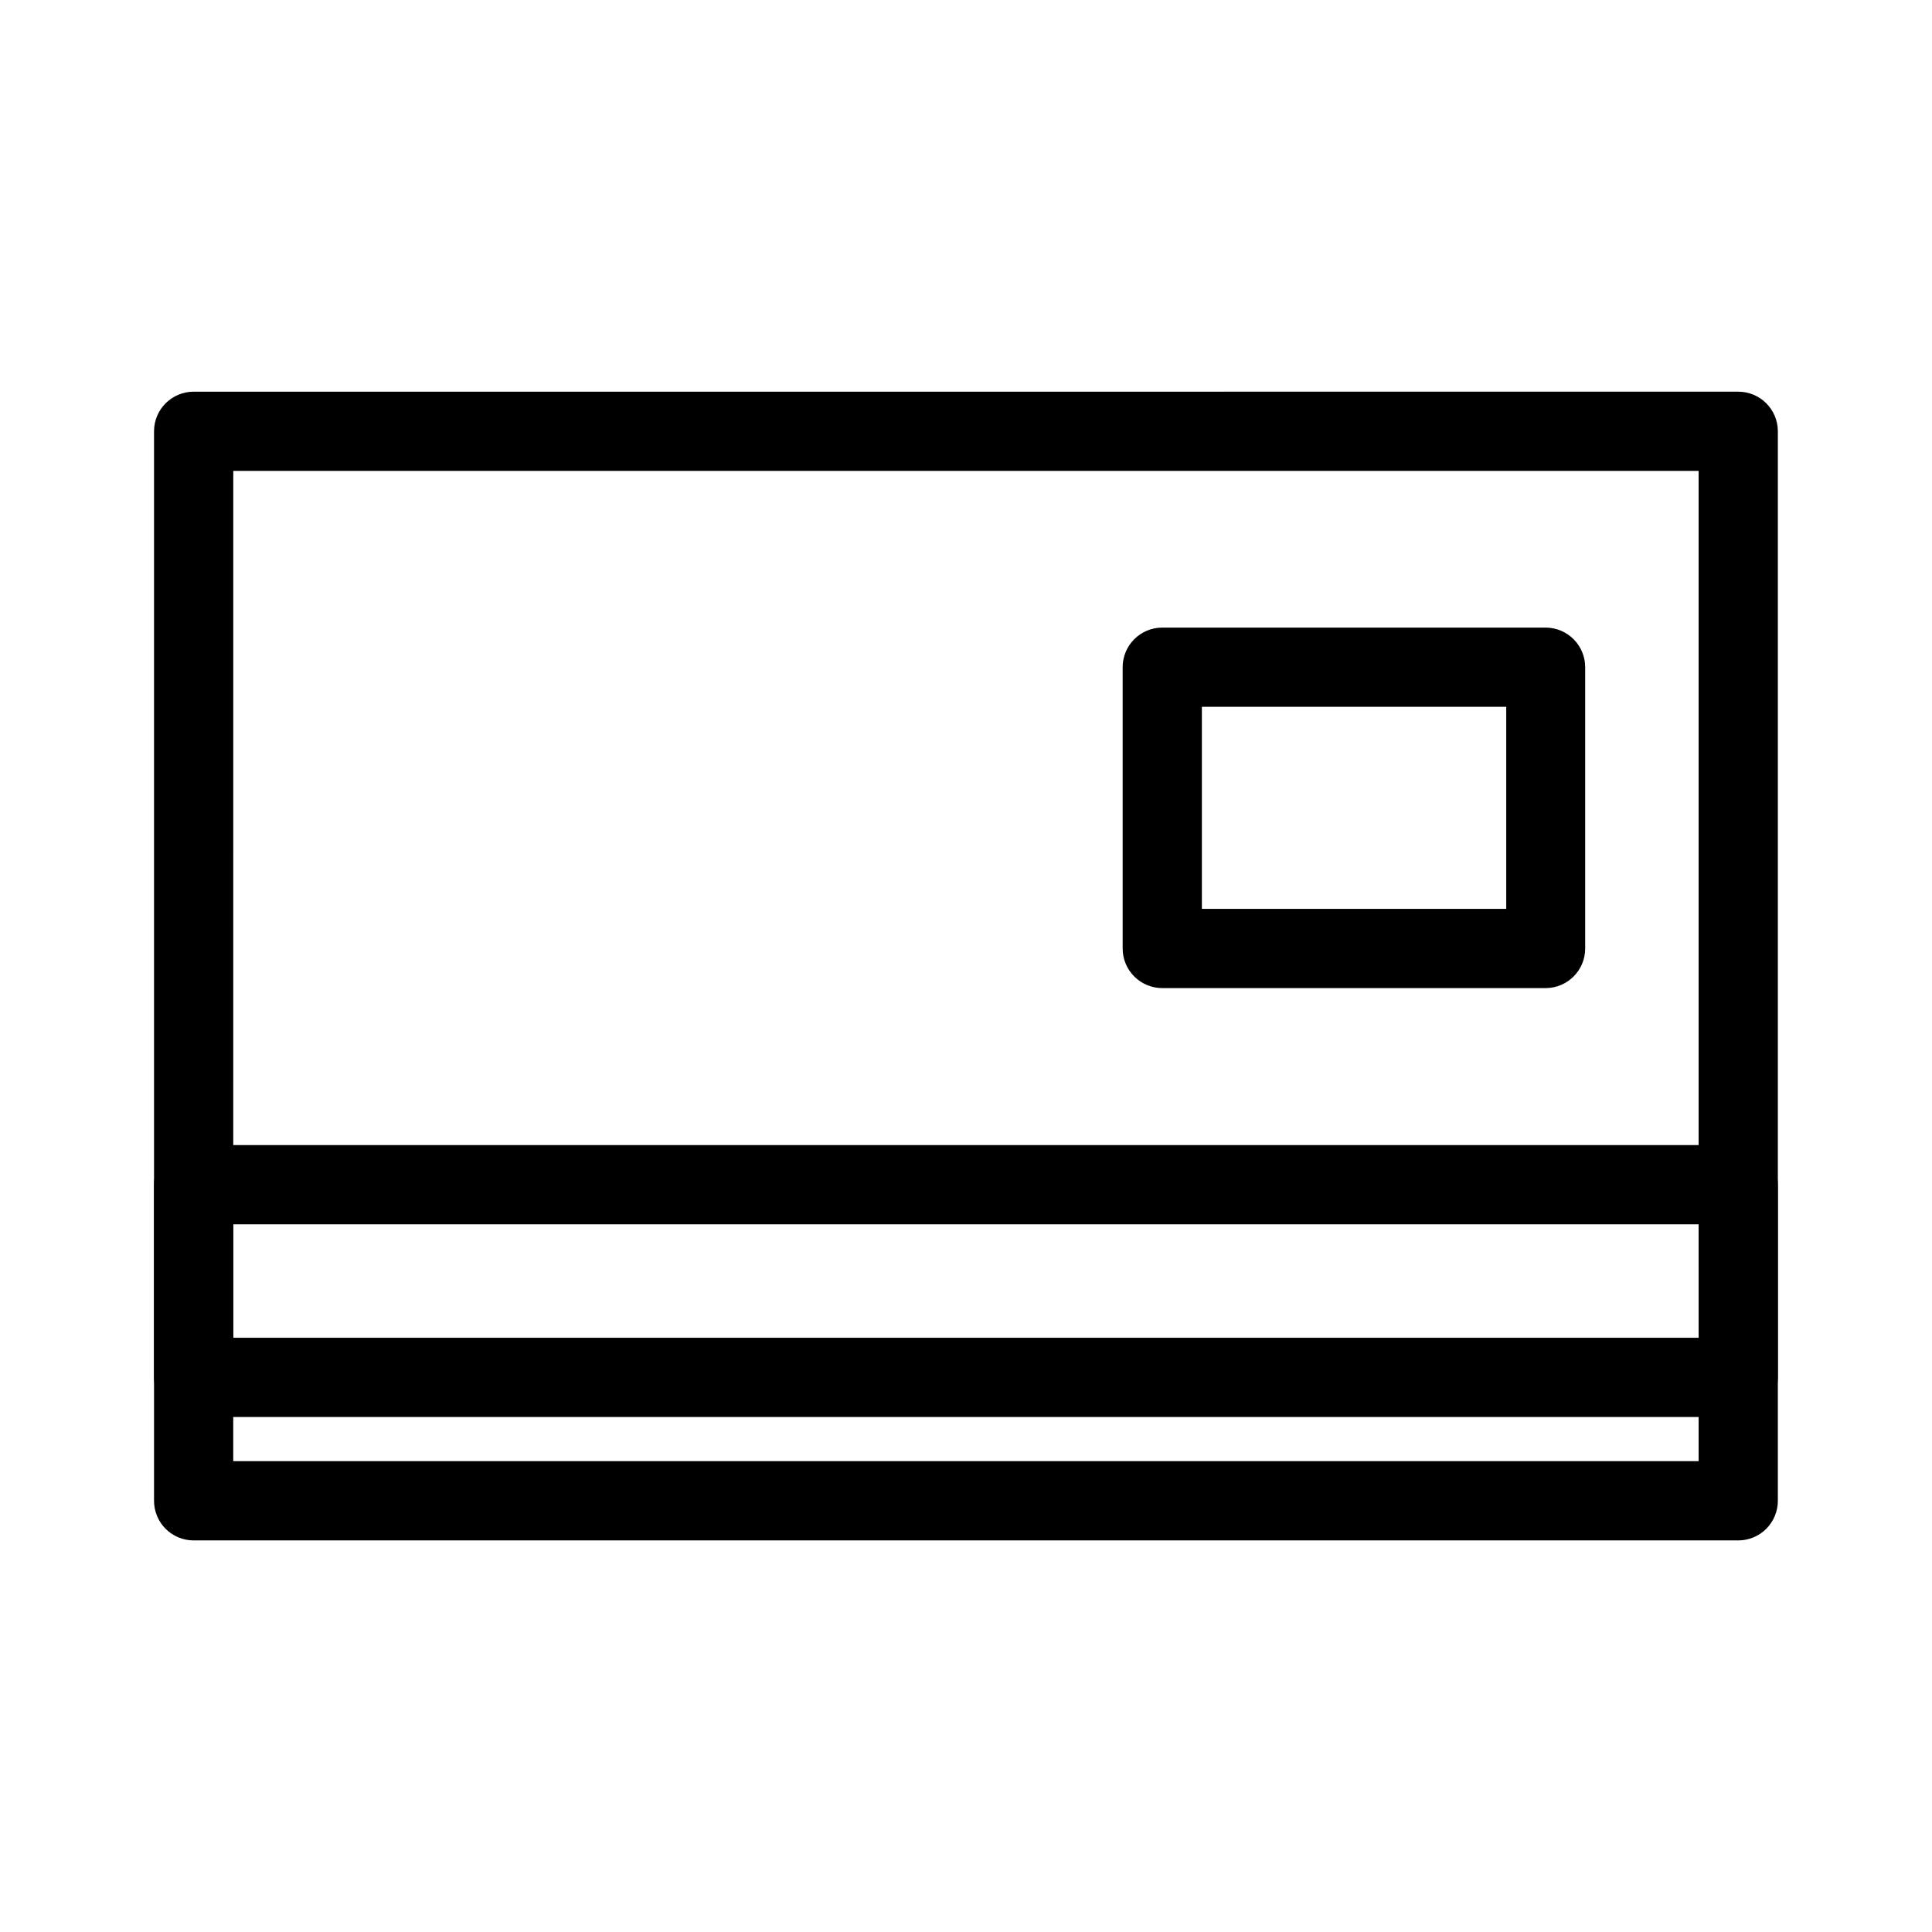
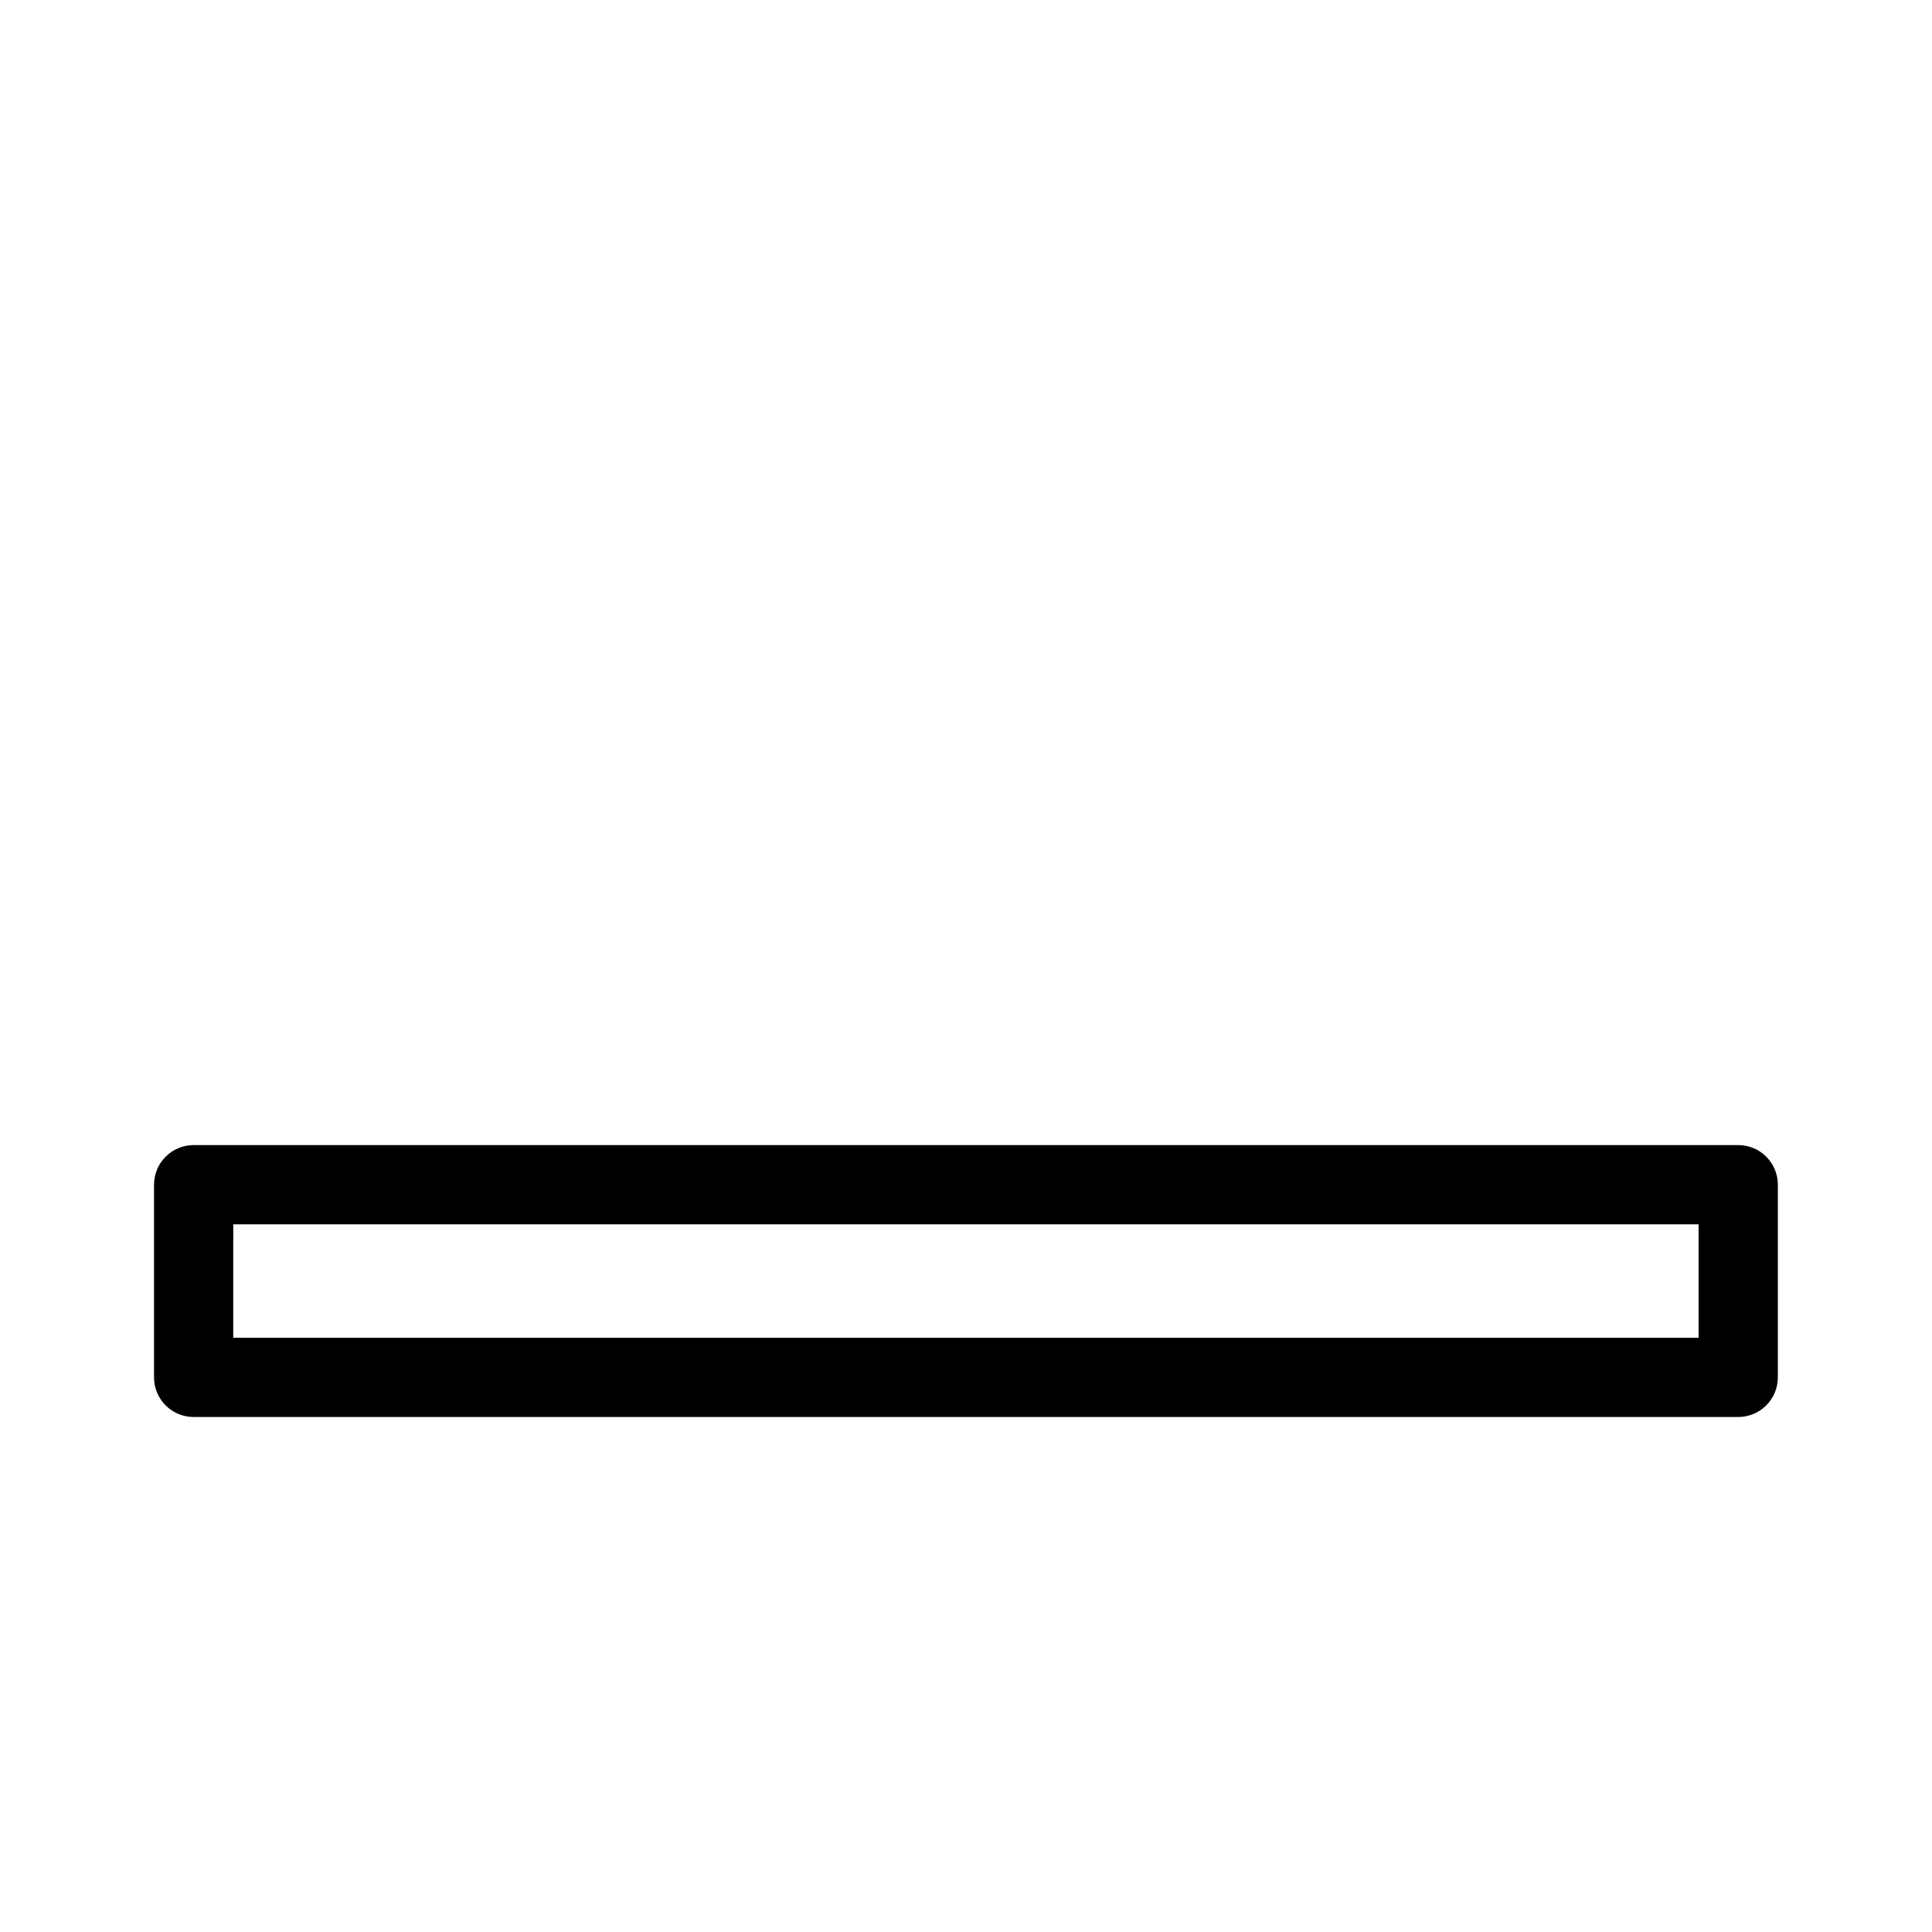
<svg xmlns="http://www.w3.org/2000/svg" fill="#000000" width="800px" height="800px" version="1.1" viewBox="144 144 512 512">
  <g>
-     <path d="m195.36 247.8c-2.785-0.012-5.461 1.086-7.438 3.047-1.977 1.961-3.09 4.629-3.102 7.414v283.43c-0.012 2.797 1.098 5.484 3.074 7.461 1.98 1.98 4.664 3.086 7.465 3.074h409.33c2.785-0.008 5.453-1.125 7.414-3.102 1.961-1.977 3.059-4.652 3.047-7.434v-283.43c-0.02-5.769-4.691-10.441-10.461-10.461zm10.461 20.996h388.33v262.43h-388.34z" fill-rule="evenodd" />
-     <path d="m452.05 310.32c-2.797-0.012-5.484 1.098-7.461 3.074-1.98 1.98-3.086 4.664-3.074 7.465v74.535c0.008 2.785 1.125 5.449 3.102 7.414 1.977 1.961 4.648 3.055 7.434 3.047h101.58c5.769-0.02 10.438-4.691 10.461-10.461v-74.535c0.008-2.785-1.086-5.461-3.047-7.438-1.965-1.977-4.629-3.09-7.414-3.102zm10.461 20.996h80.656v53.539h-80.656z" fill-rule="evenodd" />
    <path d="m195.36 447.46c-2.785-0.012-5.461 1.086-7.438 3.047-1.977 1.961-3.09 4.629-3.102 7.414v51.059c-0.012 2.797 1.098 5.484 3.074 7.465 1.98 1.977 4.664 3.082 7.465 3.074h409.33c2.785-0.012 5.453-1.125 7.414-3.102 1.961-1.977 3.059-4.652 3.047-7.438v-51.059c-0.02-5.769-4.691-10.441-10.461-10.461zm10.457 20.996h388.33l0.004 30.062h-388.34z" />
  </g>
</svg>